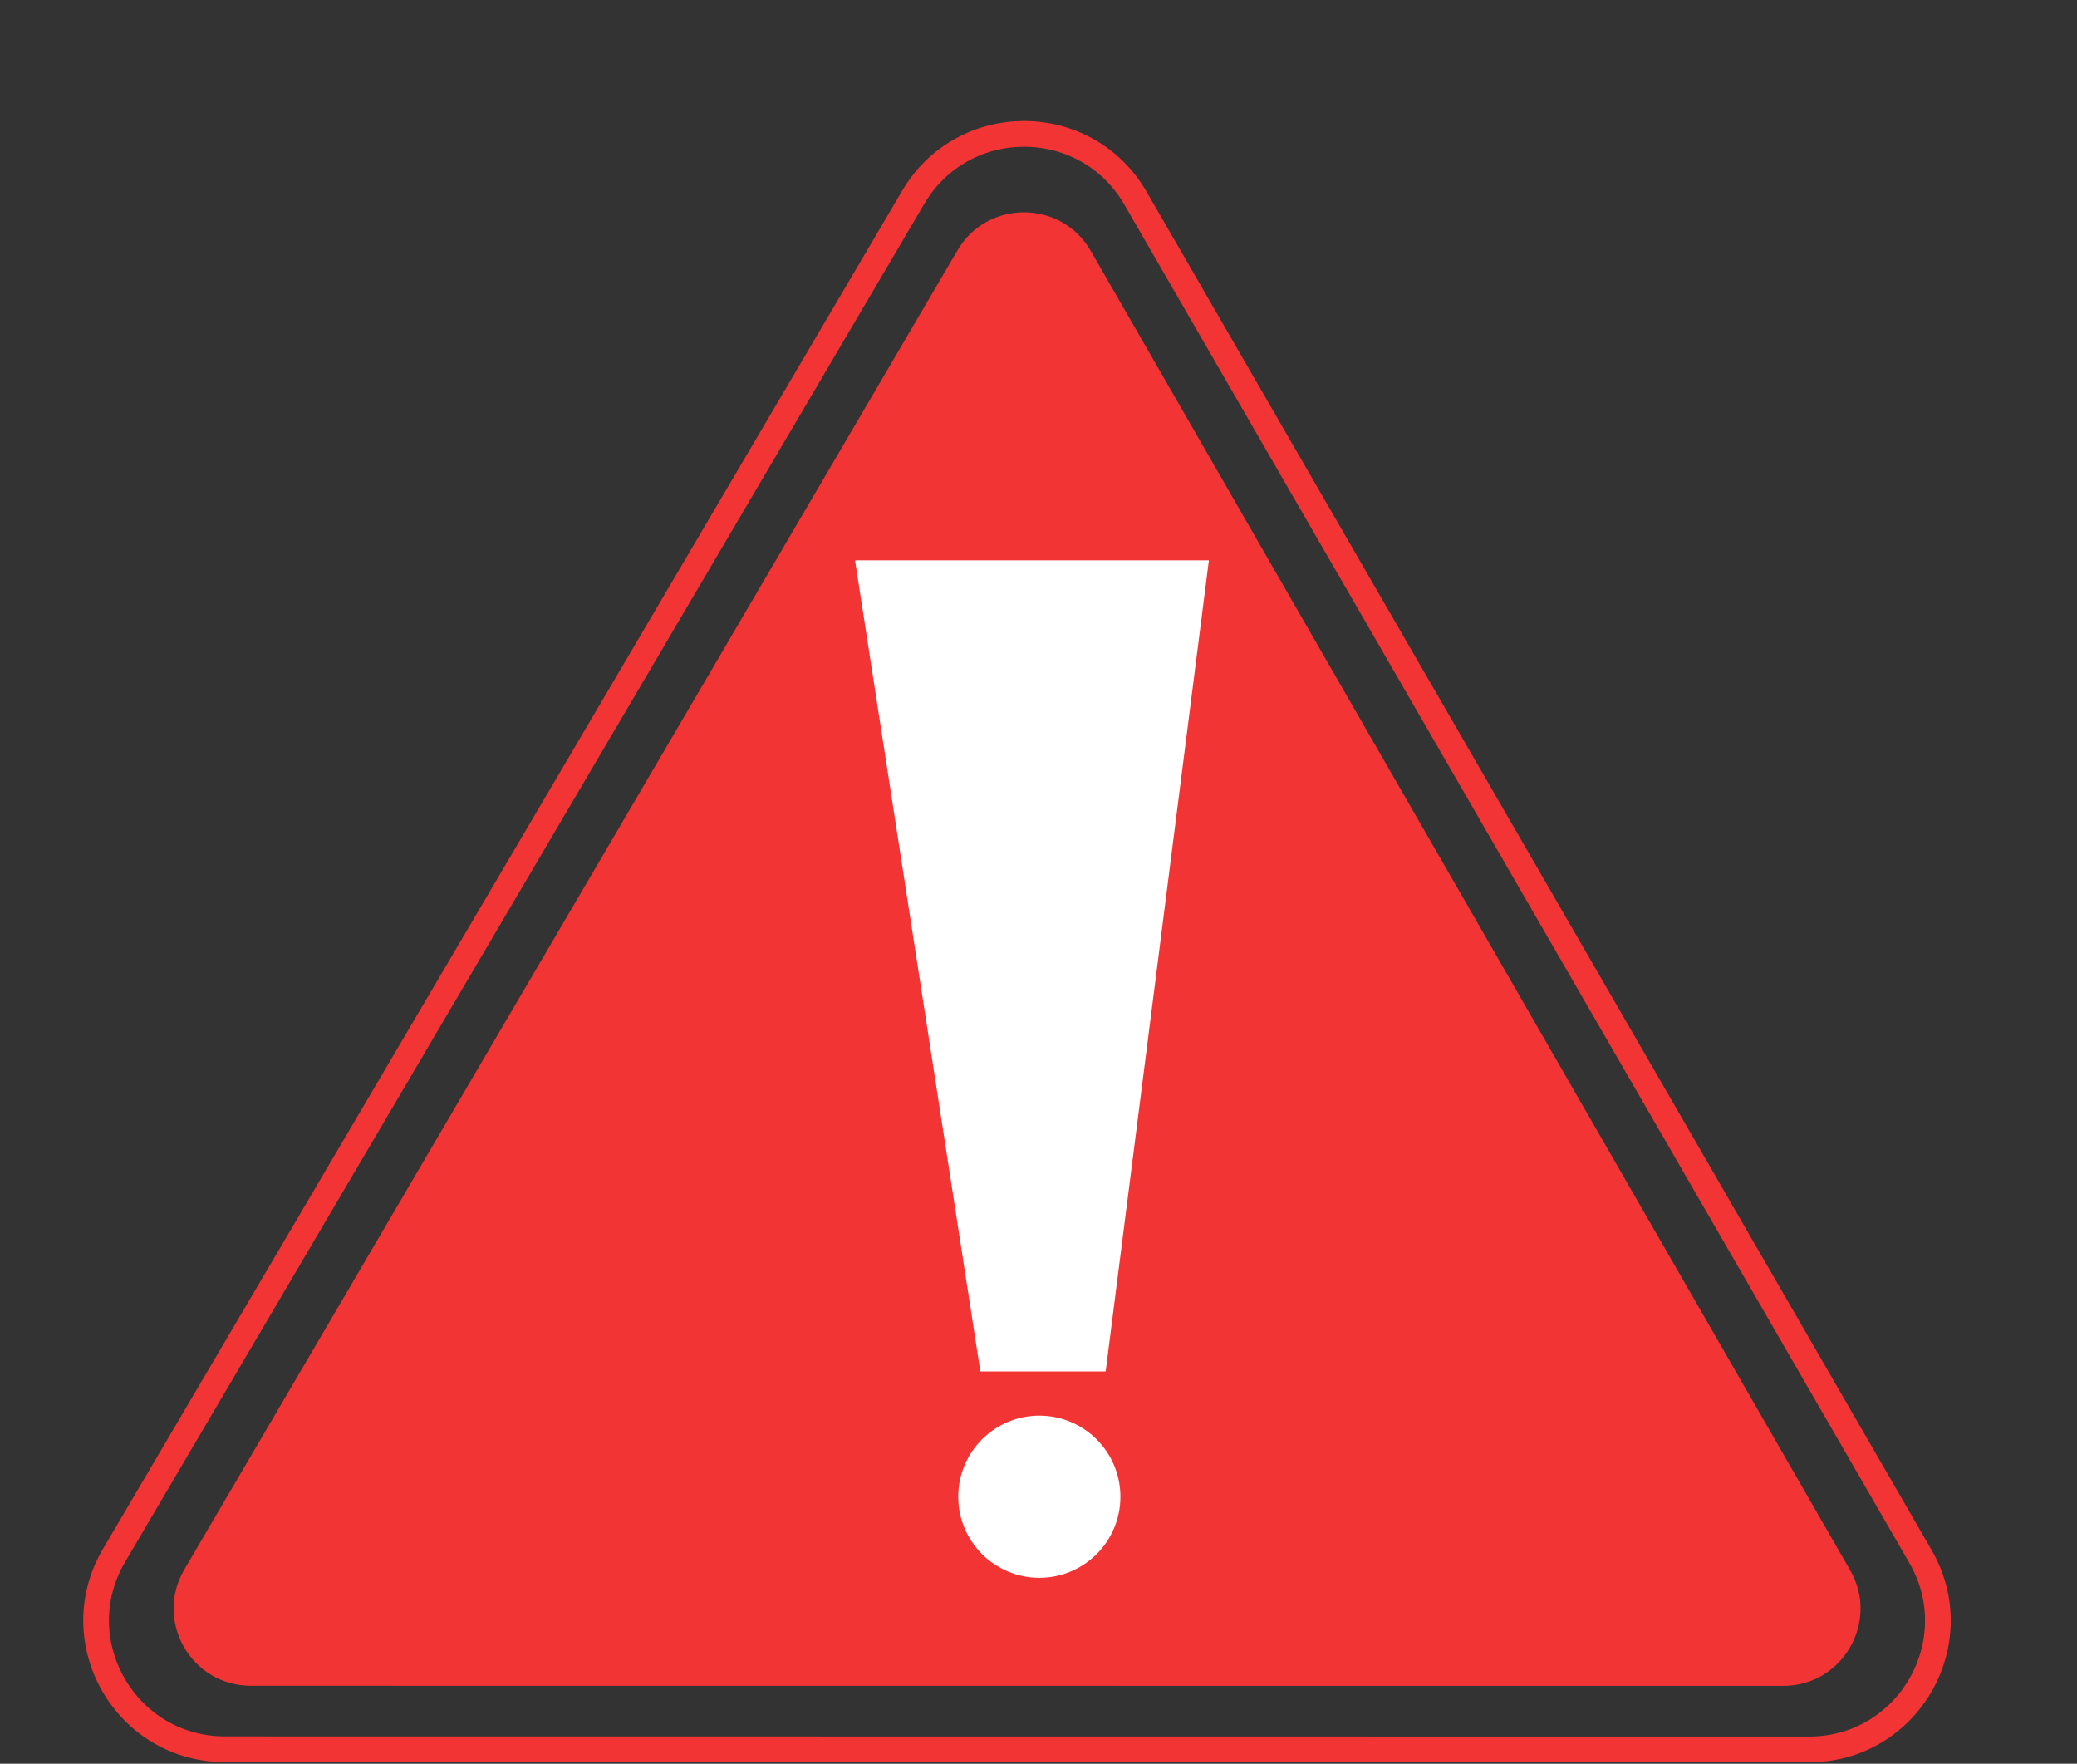
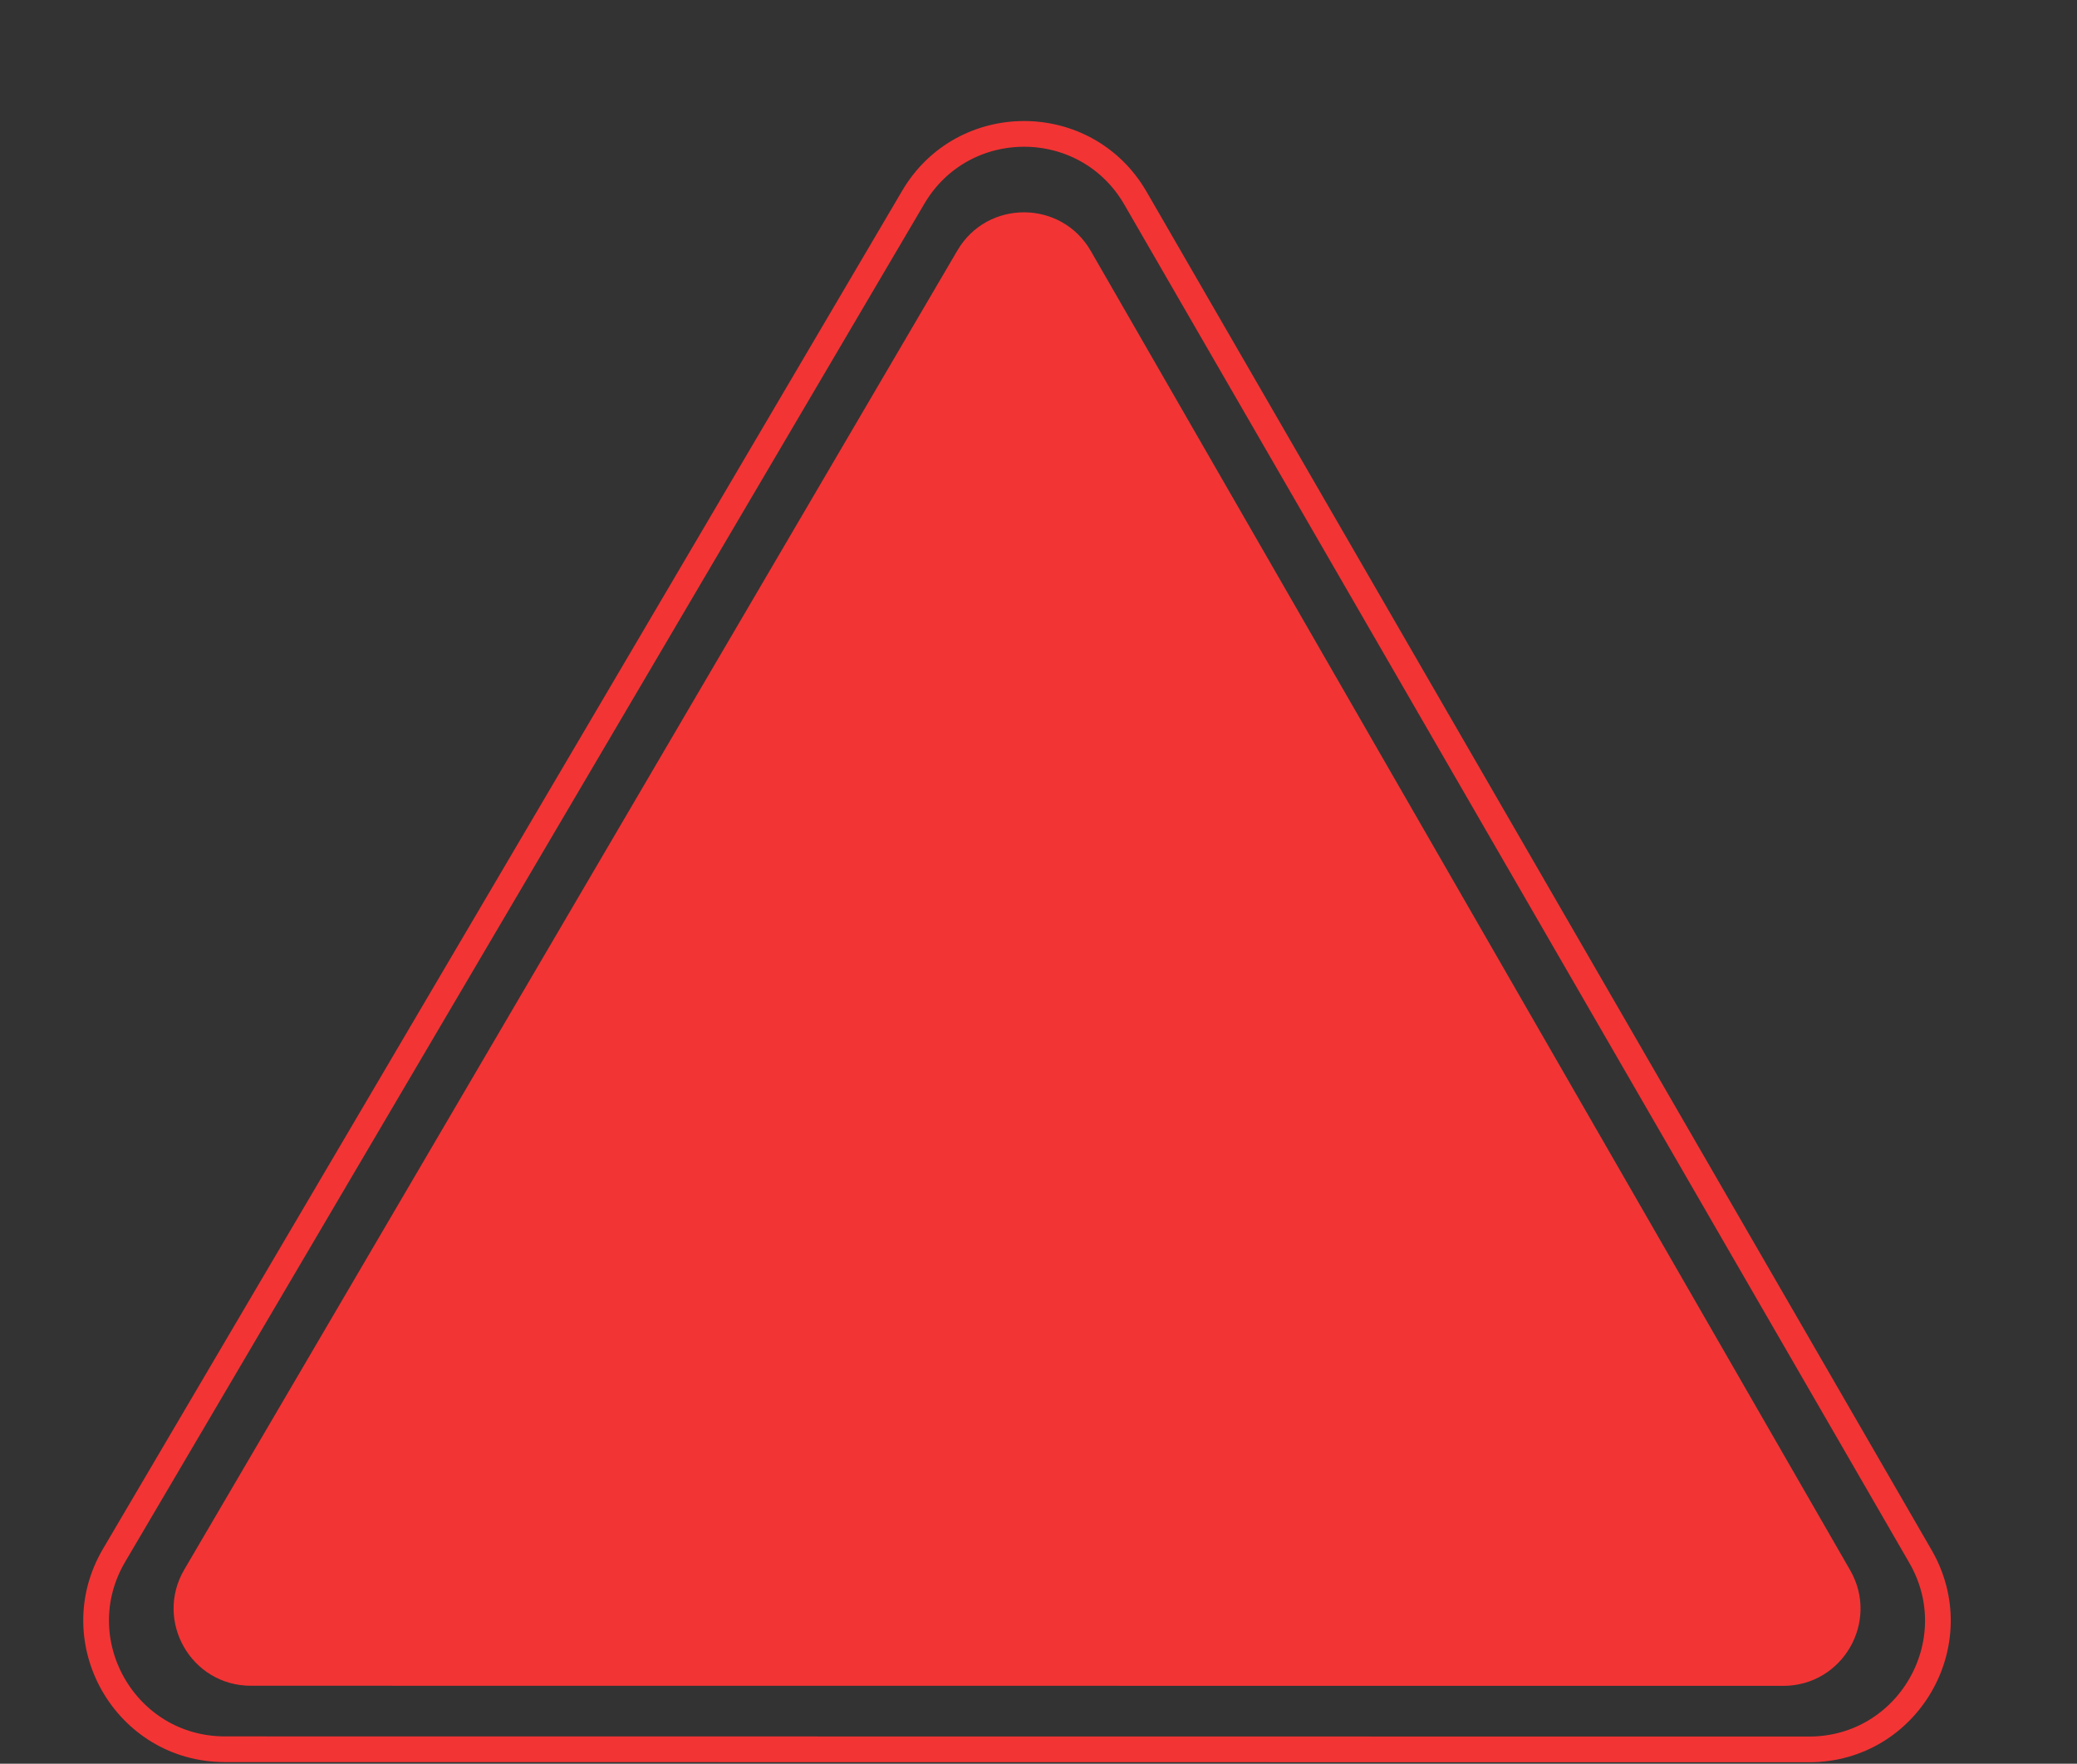
<svg xmlns="http://www.w3.org/2000/svg" width="53" height="45" viewBox="0 0 53 45" fill="none">
  <rect x="0" y="0" width="53" height="45" fill="#333333" stroke="none" />
  <path d="M4.703 40.046L24.43 6.391C25.194 5.087 27.082 5.094 27.835 6.404L47.211 40.062C47.967 41.375 47.019 43.014 45.504 43.014L6.401 43.011C4.88 43.011 3.933 41.359 4.703 40.046Z" fill="#F33434" />
  <path d="M2.911 39.684L23.304 5.033C24.579 2.867 27.716 2.88 28.974 5.056L49.005 39.711C50.27 41.899 48.691 44.635 46.164 44.635L5.738 44.631C3.2 44.63 1.623 41.872 2.911 39.684Z" stroke="#F33434" stroke-width="0.656" stroke-linecap="round" />
-   <path d="M30.848 14.296H21.818L25.016 34.991H28.214L30.848 14.296Z" fill="white" />
-   <circle cx="26.521" cy="38.188" r="2.069" fill="white" />
</svg>